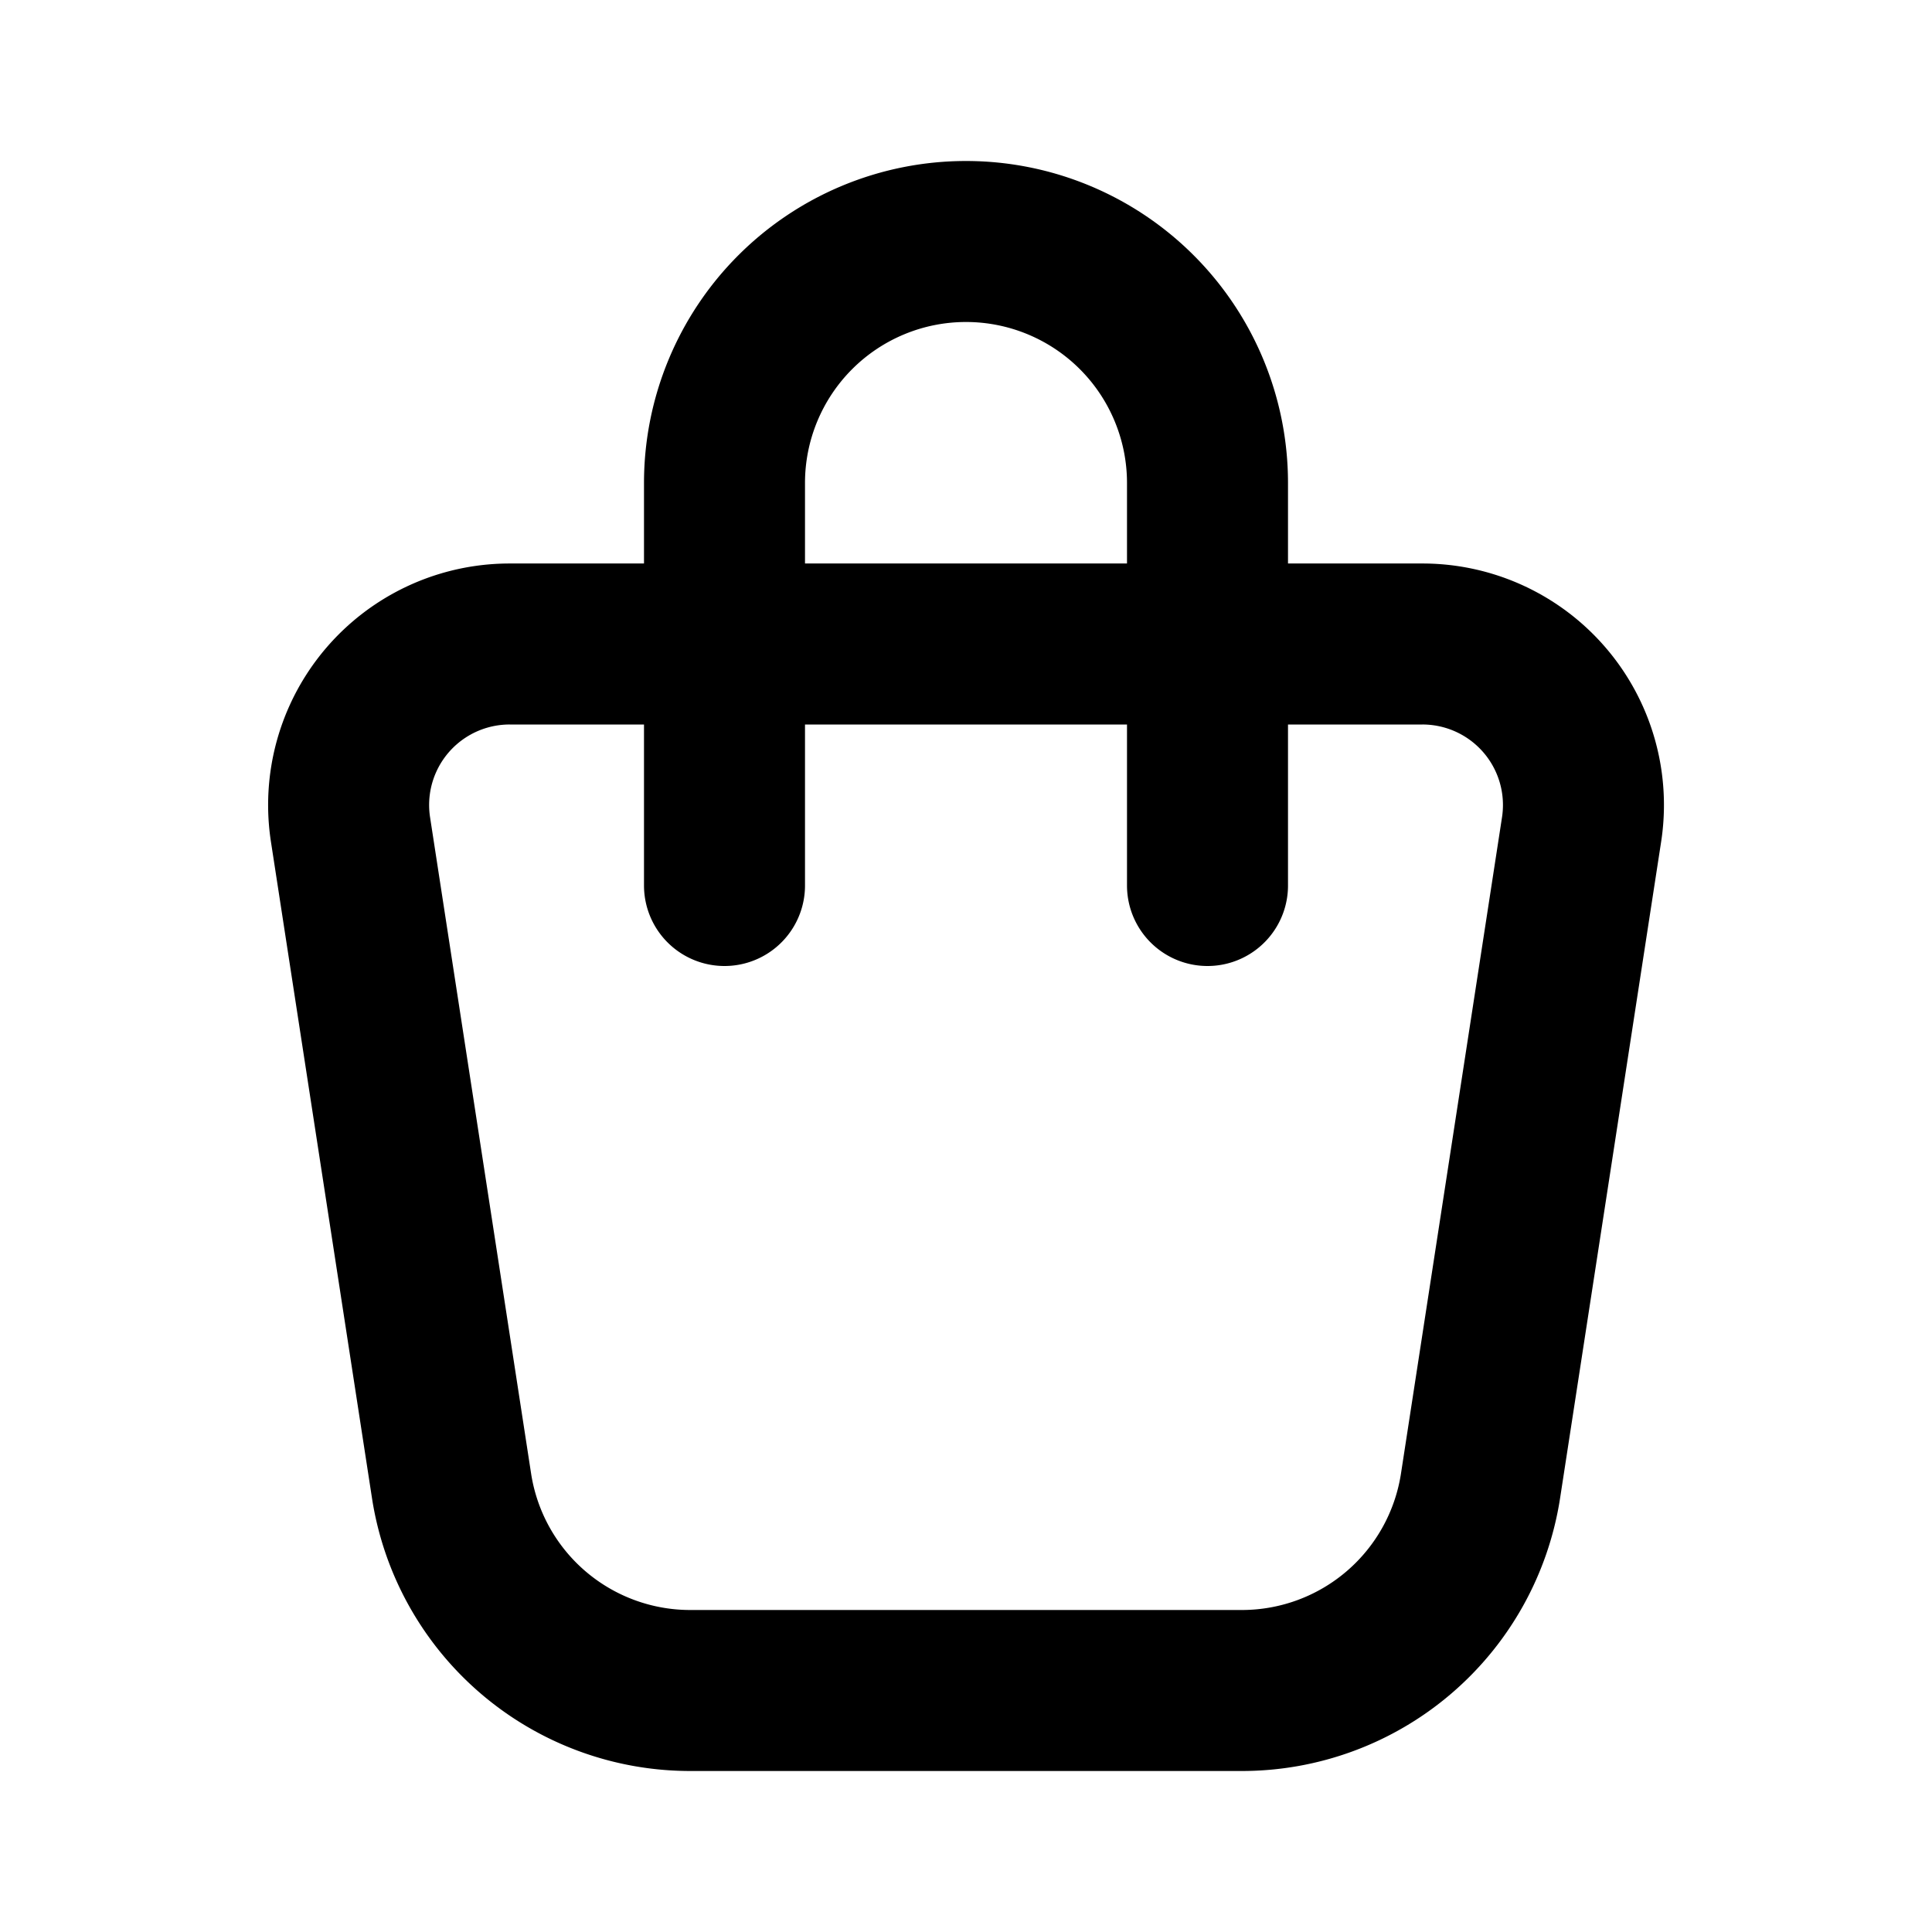
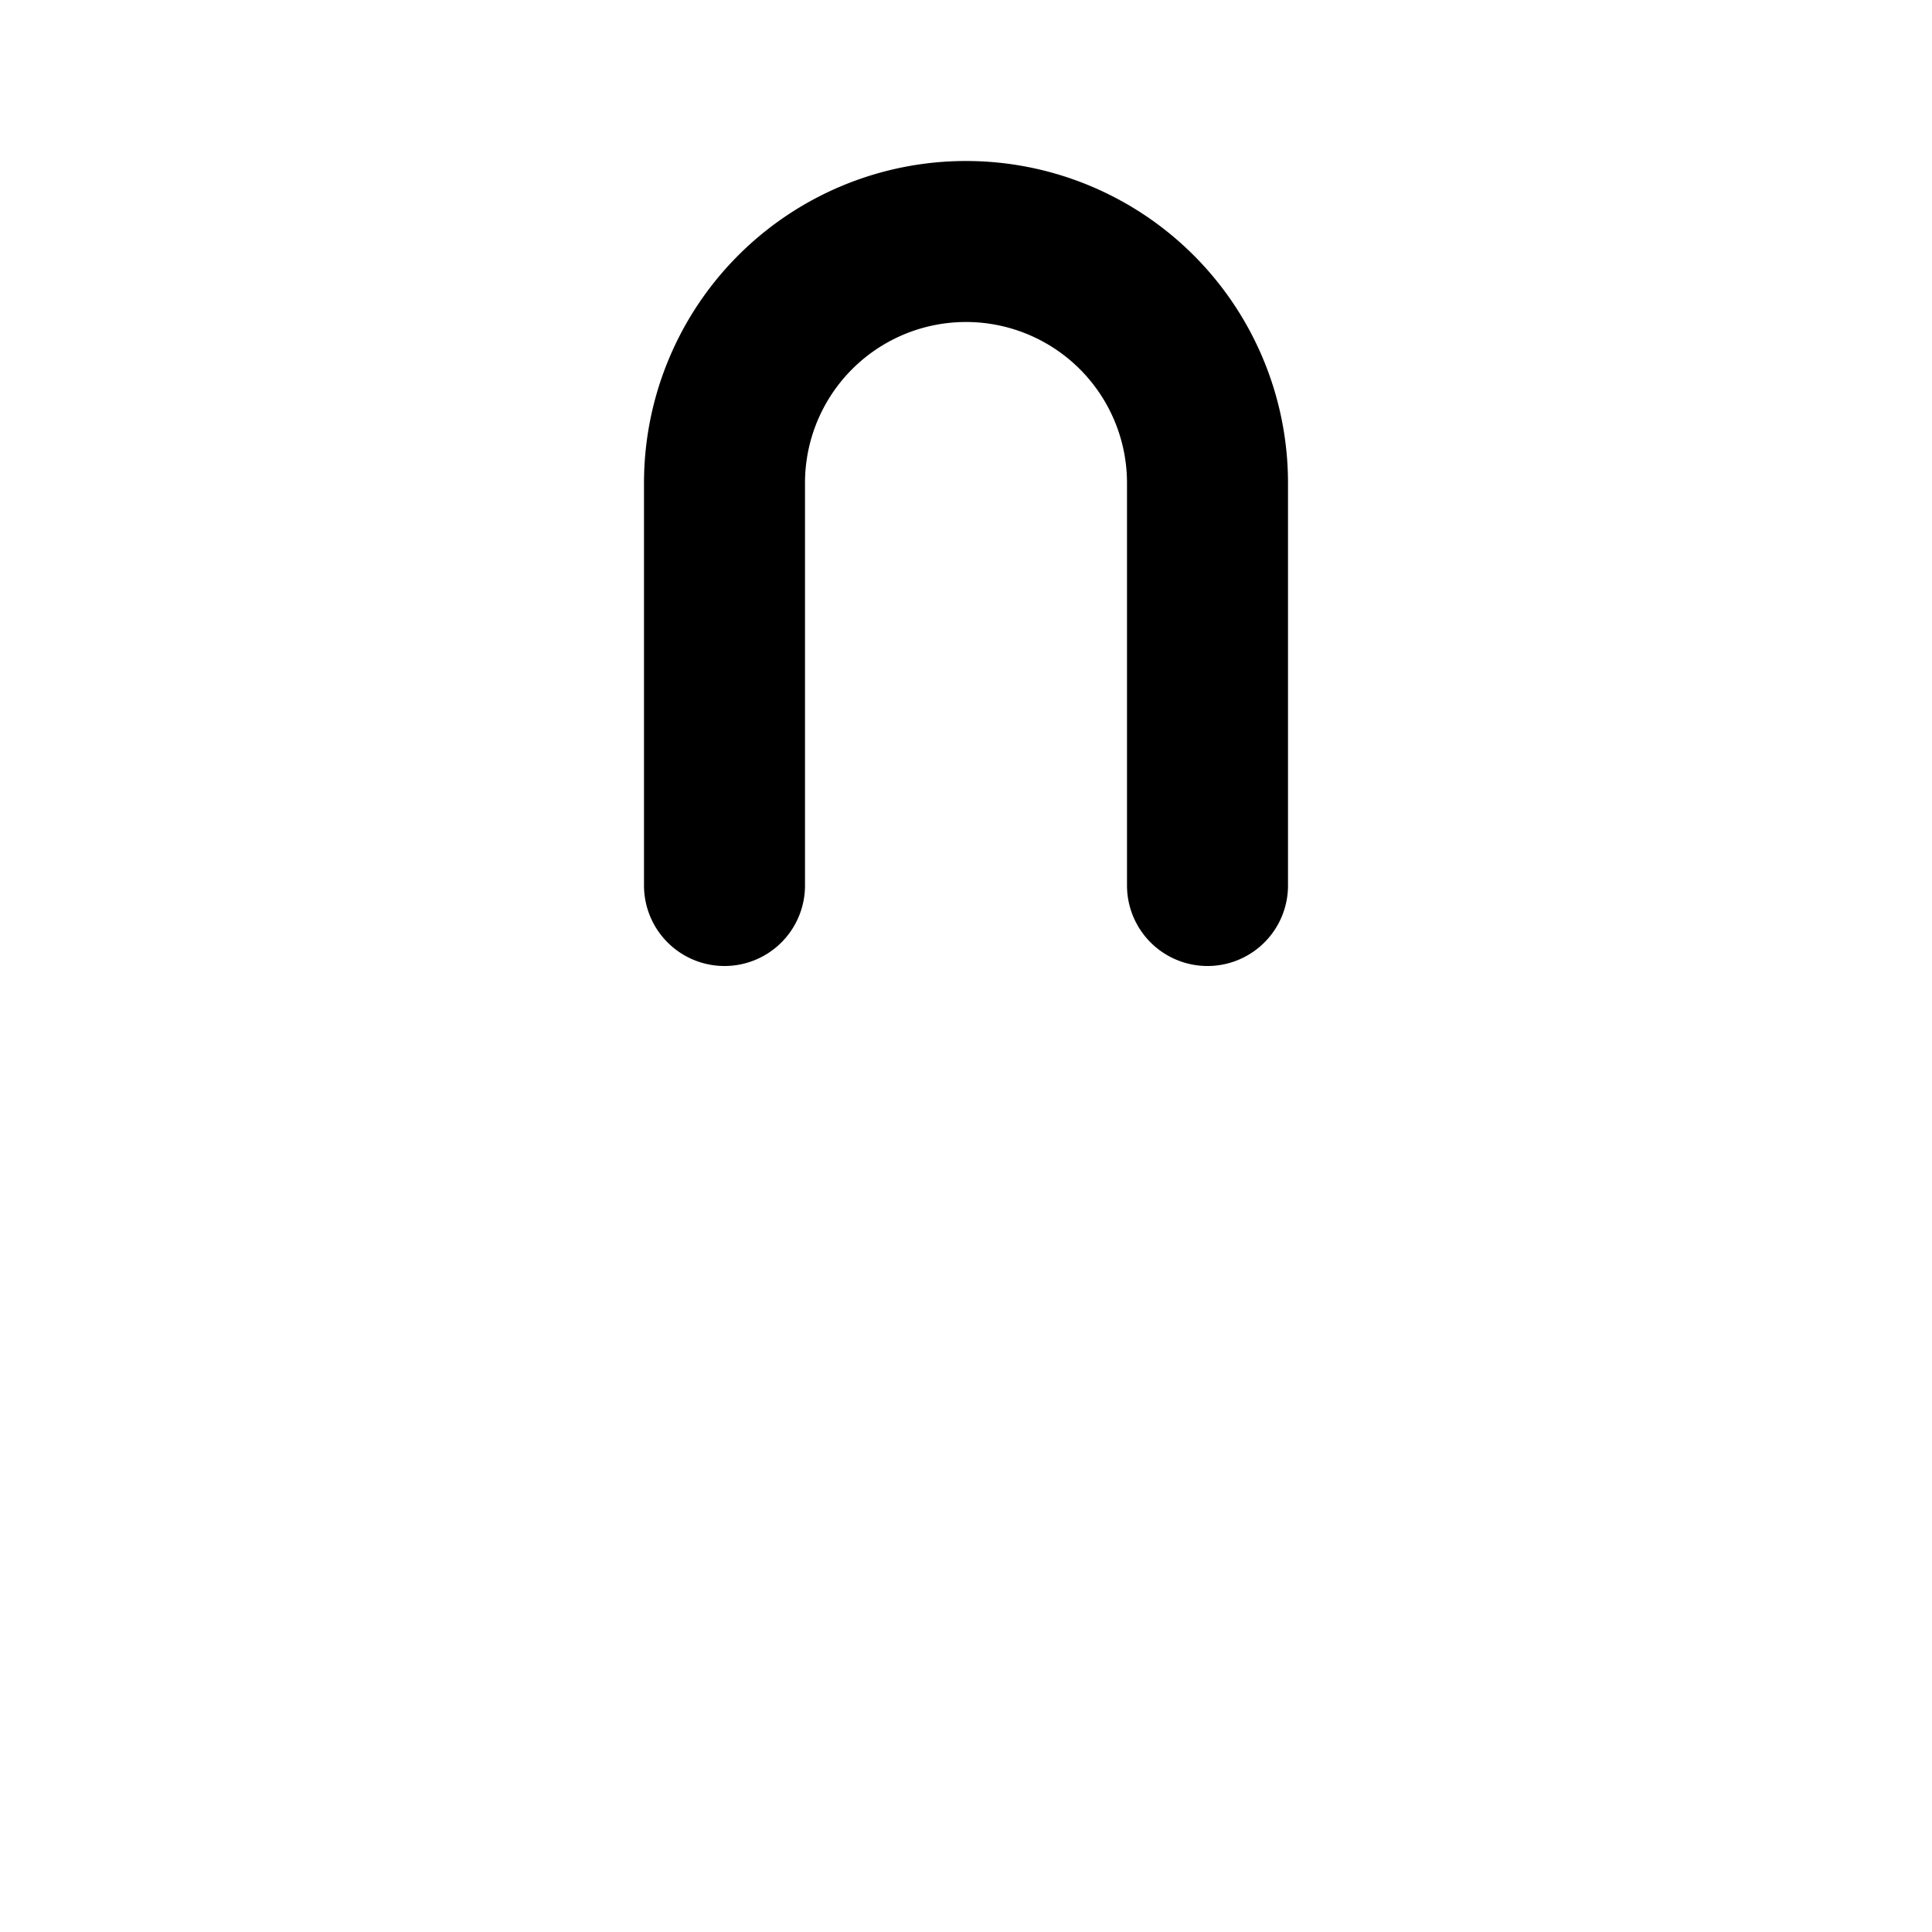
<svg xmlns="http://www.w3.org/2000/svg" width="24" height="24" viewBox="0 0 24 24" fill="none" stroke="currentColor" stroke-width="2" stroke-linecap="round" stroke-linejoin="round" class="icon icon-tabler icons-tabler-outline icon-tabler-shopping-bag">
-   <path stroke="none" d="M0 0h24v24H0z" fill="none" />
-   <path d="M6.331 8h11.339a2 2 0 0 1 1.977 2.304l-1.255 8.152a3 3 0 0 1 -2.966 2.544h-6.852a3 3 0 0 1 -2.965 -2.544l-1.255 -8.152a2 2 0 0 1 1.977 -2.304z" />
+   <path stroke="none" d="M0 0h24v24z" fill="none" />
  <path d="M9 11v-5a3 3 0 0 1 6 0v5" />
</svg>